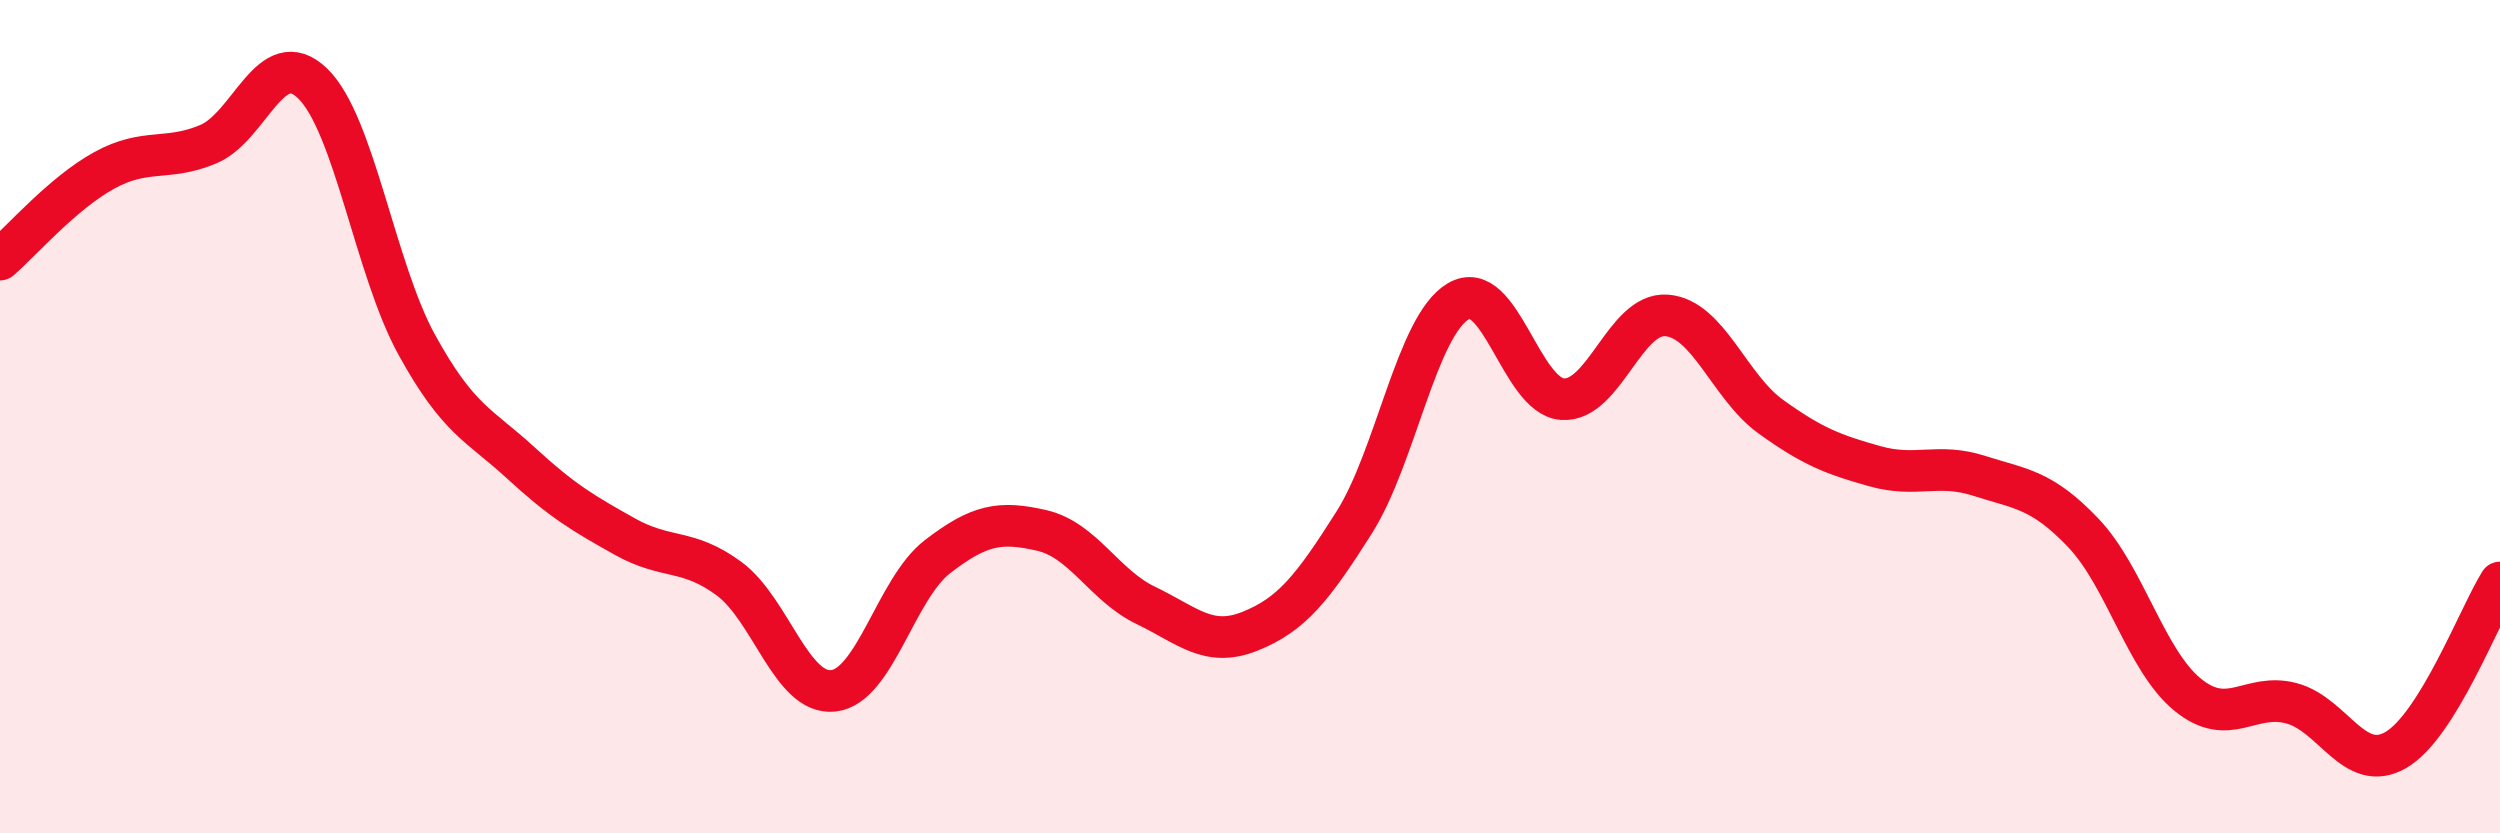
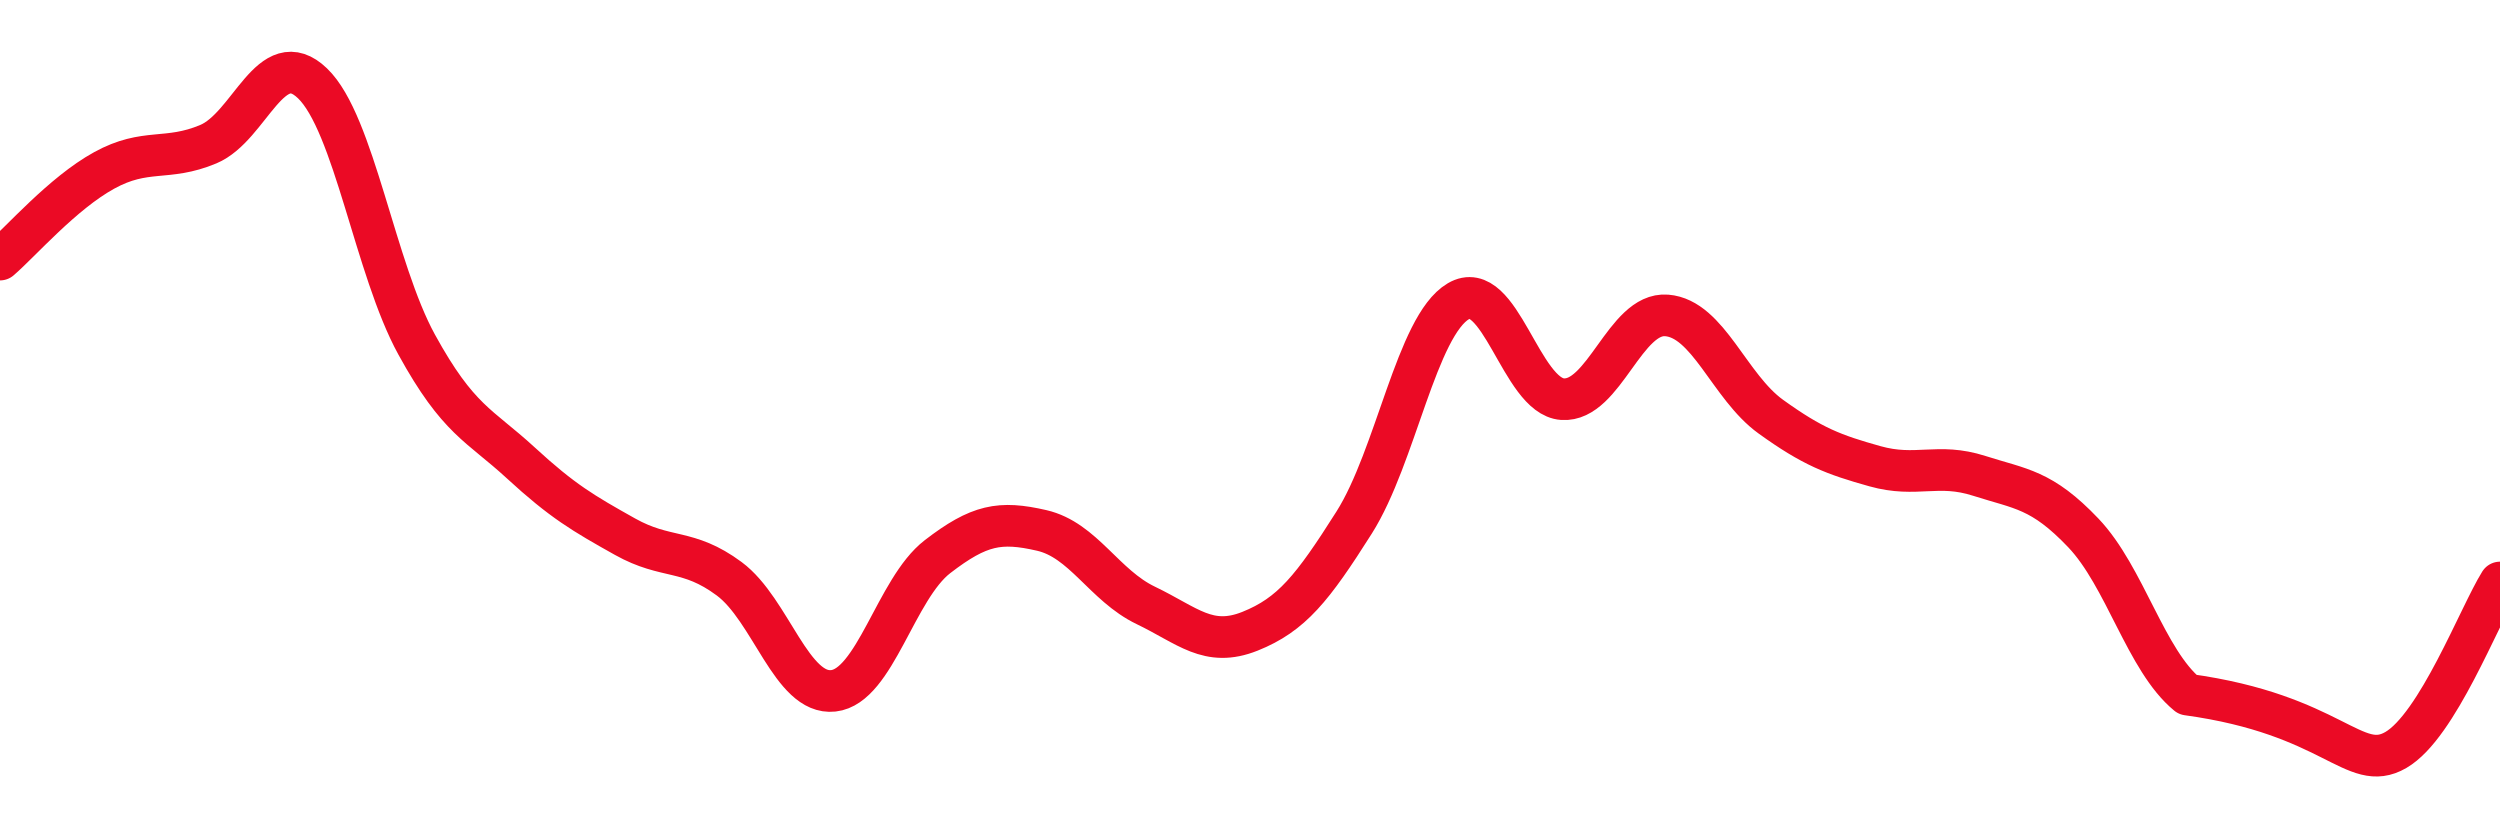
<svg xmlns="http://www.w3.org/2000/svg" width="60" height="20" viewBox="0 0 60 20">
-   <path d="M 0,6.23 C 0.5,5.8 1.5,4.64 2.5,4.09 C 3.5,3.54 4,3.88 5,3.46 C 6,3.04 6.5,1.04 7.5,2 C 8.5,2.96 9,6.45 10,8.27 C 11,10.09 11.5,10.19 12.5,11.11 C 13.5,12.03 14,12.32 15,12.88 C 16,13.44 16.5,13.15 17.5,13.89 C 18.5,14.63 19,16.69 20,16.58 C 21,16.47 21.5,14.13 22.5,13.36 C 23.5,12.59 24,12.5 25,12.73 C 26,12.96 26.5,14.05 27.5,14.53 C 28.5,15.01 29,15.55 30,15.15 C 31,14.75 31.5,14.12 32.5,12.54 C 33.5,10.96 34,7.82 35,7.23 C 36,6.64 36.5,9.51 37.5,9.58 C 38.5,9.65 39,7.49 40,7.57 C 41,7.65 41.5,9.28 42.5,10 C 43.5,10.72 44,10.91 45,11.19 C 46,11.47 46.5,11.1 47.5,11.42 C 48.5,11.74 49,11.74 50,12.79 C 51,13.84 51.5,15.85 52.5,16.67 C 53.5,17.49 54,16.61 55,16.88 C 56,17.15 56.5,18.58 57.5,18 C 58.5,17.42 59.5,14.78 60,13.98L60 20L0 20Z" fill="#EB0A25" opacity="0.1" stroke-linecap="round" stroke-linejoin="round" />
-   <path d="M 0,6.23 C 0.5,5.8 1.5,4.64 2.5,4.09 C 3.5,3.54 4,3.88 5,3.46 C 6,3.04 6.5,1.04 7.5,2 C 8.5,2.96 9,6.45 10,8.27 C 11,10.09 11.5,10.19 12.5,11.11 C 13.5,12.03 14,12.32 15,12.88 C 16,13.44 16.5,13.15 17.5,13.89 C 18.5,14.63 19,16.69 20,16.58 C 21,16.47 21.5,14.13 22.5,13.36 C 23.5,12.59 24,12.5 25,12.73 C 26,12.96 26.5,14.05 27.5,14.53 C 28.5,15.01 29,15.55 30,15.15 C 31,14.75 31.5,14.12 32.5,12.54 C 33.5,10.96 34,7.82 35,7.23 C 36,6.64 36.5,9.51 37.5,9.58 C 38.5,9.65 39,7.49 40,7.57 C 41,7.65 41.5,9.28 42.5,10 C 43.5,10.72 44,10.91 45,11.19 C 46,11.47 46.5,11.1 47.5,11.42 C 48.5,11.74 49,11.74 50,12.79 C 51,13.84 51.5,15.85 52.5,16.67 C 53.5,17.49 54,16.61 55,16.88 C 56,17.15 56.5,18.58 57.5,18 C 58.5,17.42 59.5,14.78 60,13.98" stroke="#EB0A25" stroke-width="1" fill="none" stroke-linecap="round" stroke-linejoin="round" />
+   <path d="M 0,6.23 C 0.5,5.8 1.5,4.64 2.5,4.09 C 3.5,3.54 4,3.88 5,3.46 C 6,3.04 6.5,1.04 7.5,2 C 8.5,2.96 9,6.45 10,8.27 C 11,10.09 11.5,10.19 12.5,11.11 C 13.5,12.03 14,12.32 15,12.88 C 16,13.44 16.5,13.15 17.5,13.89 C 18.5,14.63 19,16.69 20,16.58 C 21,16.47 21.5,14.13 22.5,13.36 C 23.5,12.59 24,12.5 25,12.73 C 26,12.96 26.5,14.05 27.5,14.53 C 28.5,15.01 29,15.55 30,15.15 C 31,14.75 31.5,14.12 32.5,12.54 C 33.5,10.96 34,7.82 35,7.23 C 36,6.64 36.5,9.51 37.5,9.58 C 38.5,9.65 39,7.49 40,7.57 C 41,7.65 41.5,9.28 42.5,10 C 43.5,10.72 44,10.91 45,11.19 C 46,11.47 46.5,11.1 47.5,11.42 C 48.5,11.74 49,11.74 50,12.79 C 51,13.84 51.5,15.85 52.5,16.67 C 56,17.15 56.5,18.58 57.5,18 C 58.5,17.42 59.5,14.78 60,13.98" stroke="#EB0A25" stroke-width="1" fill="none" stroke-linecap="round" stroke-linejoin="round" />
</svg>